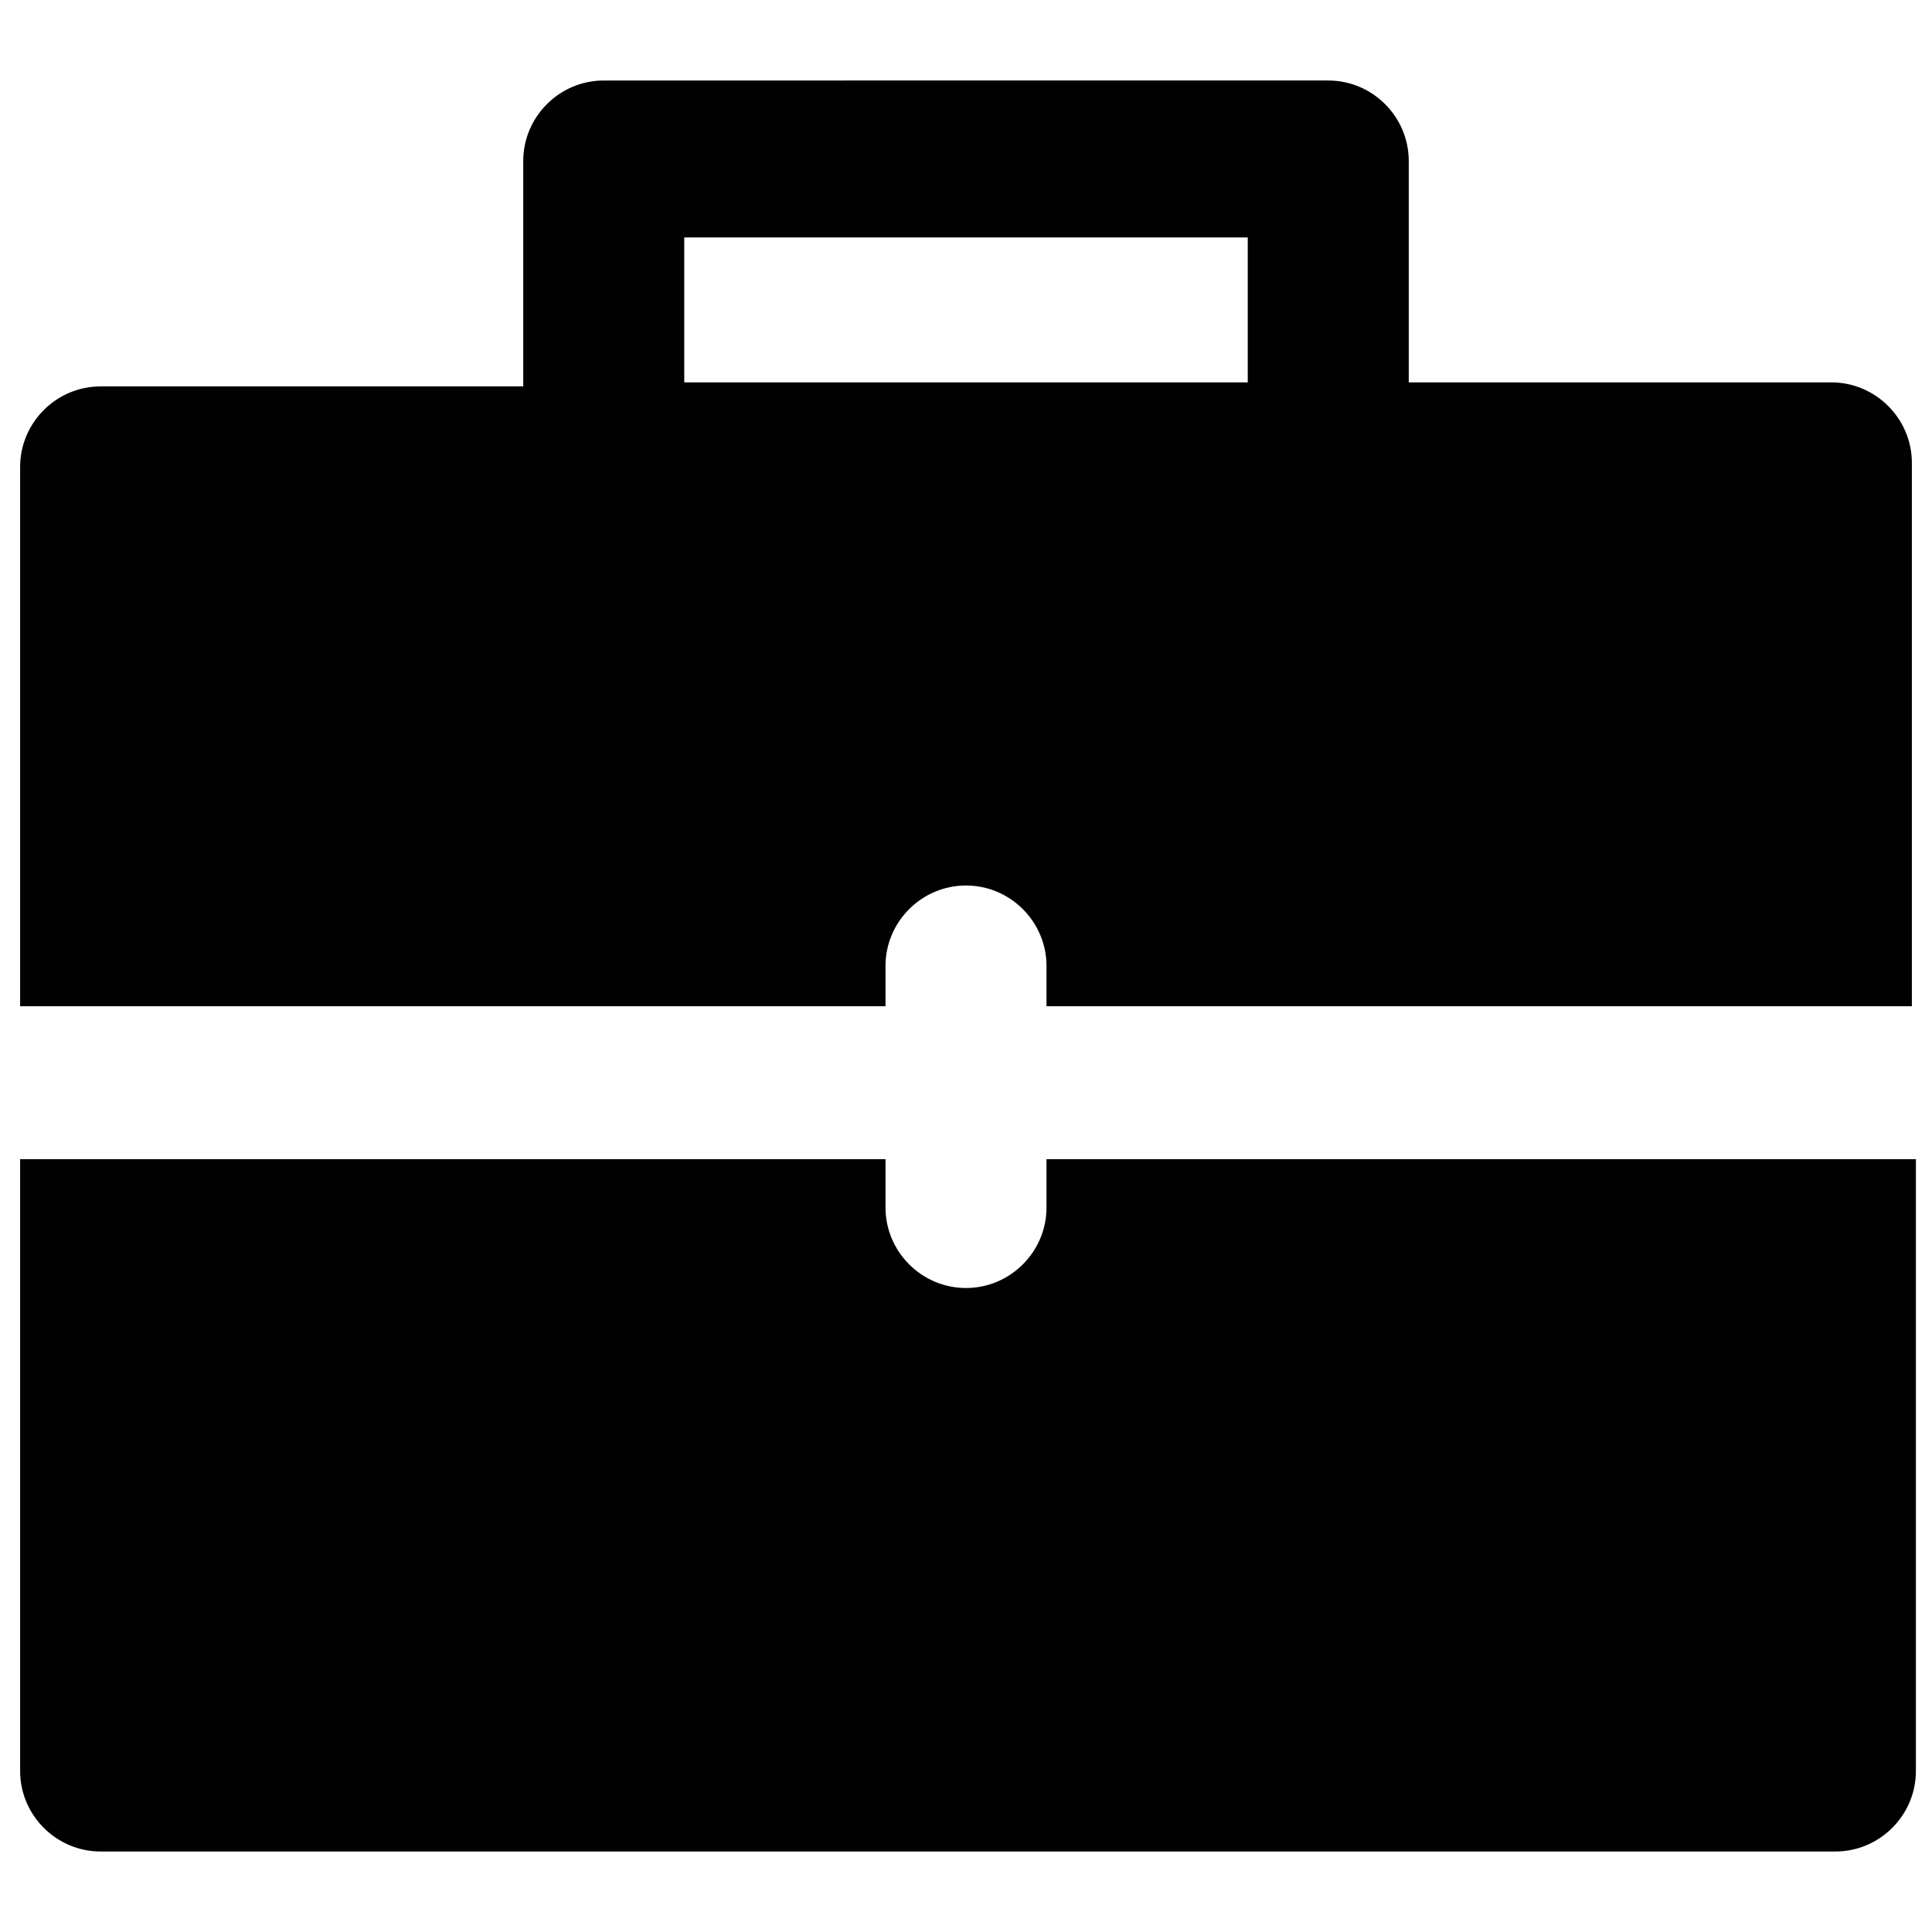
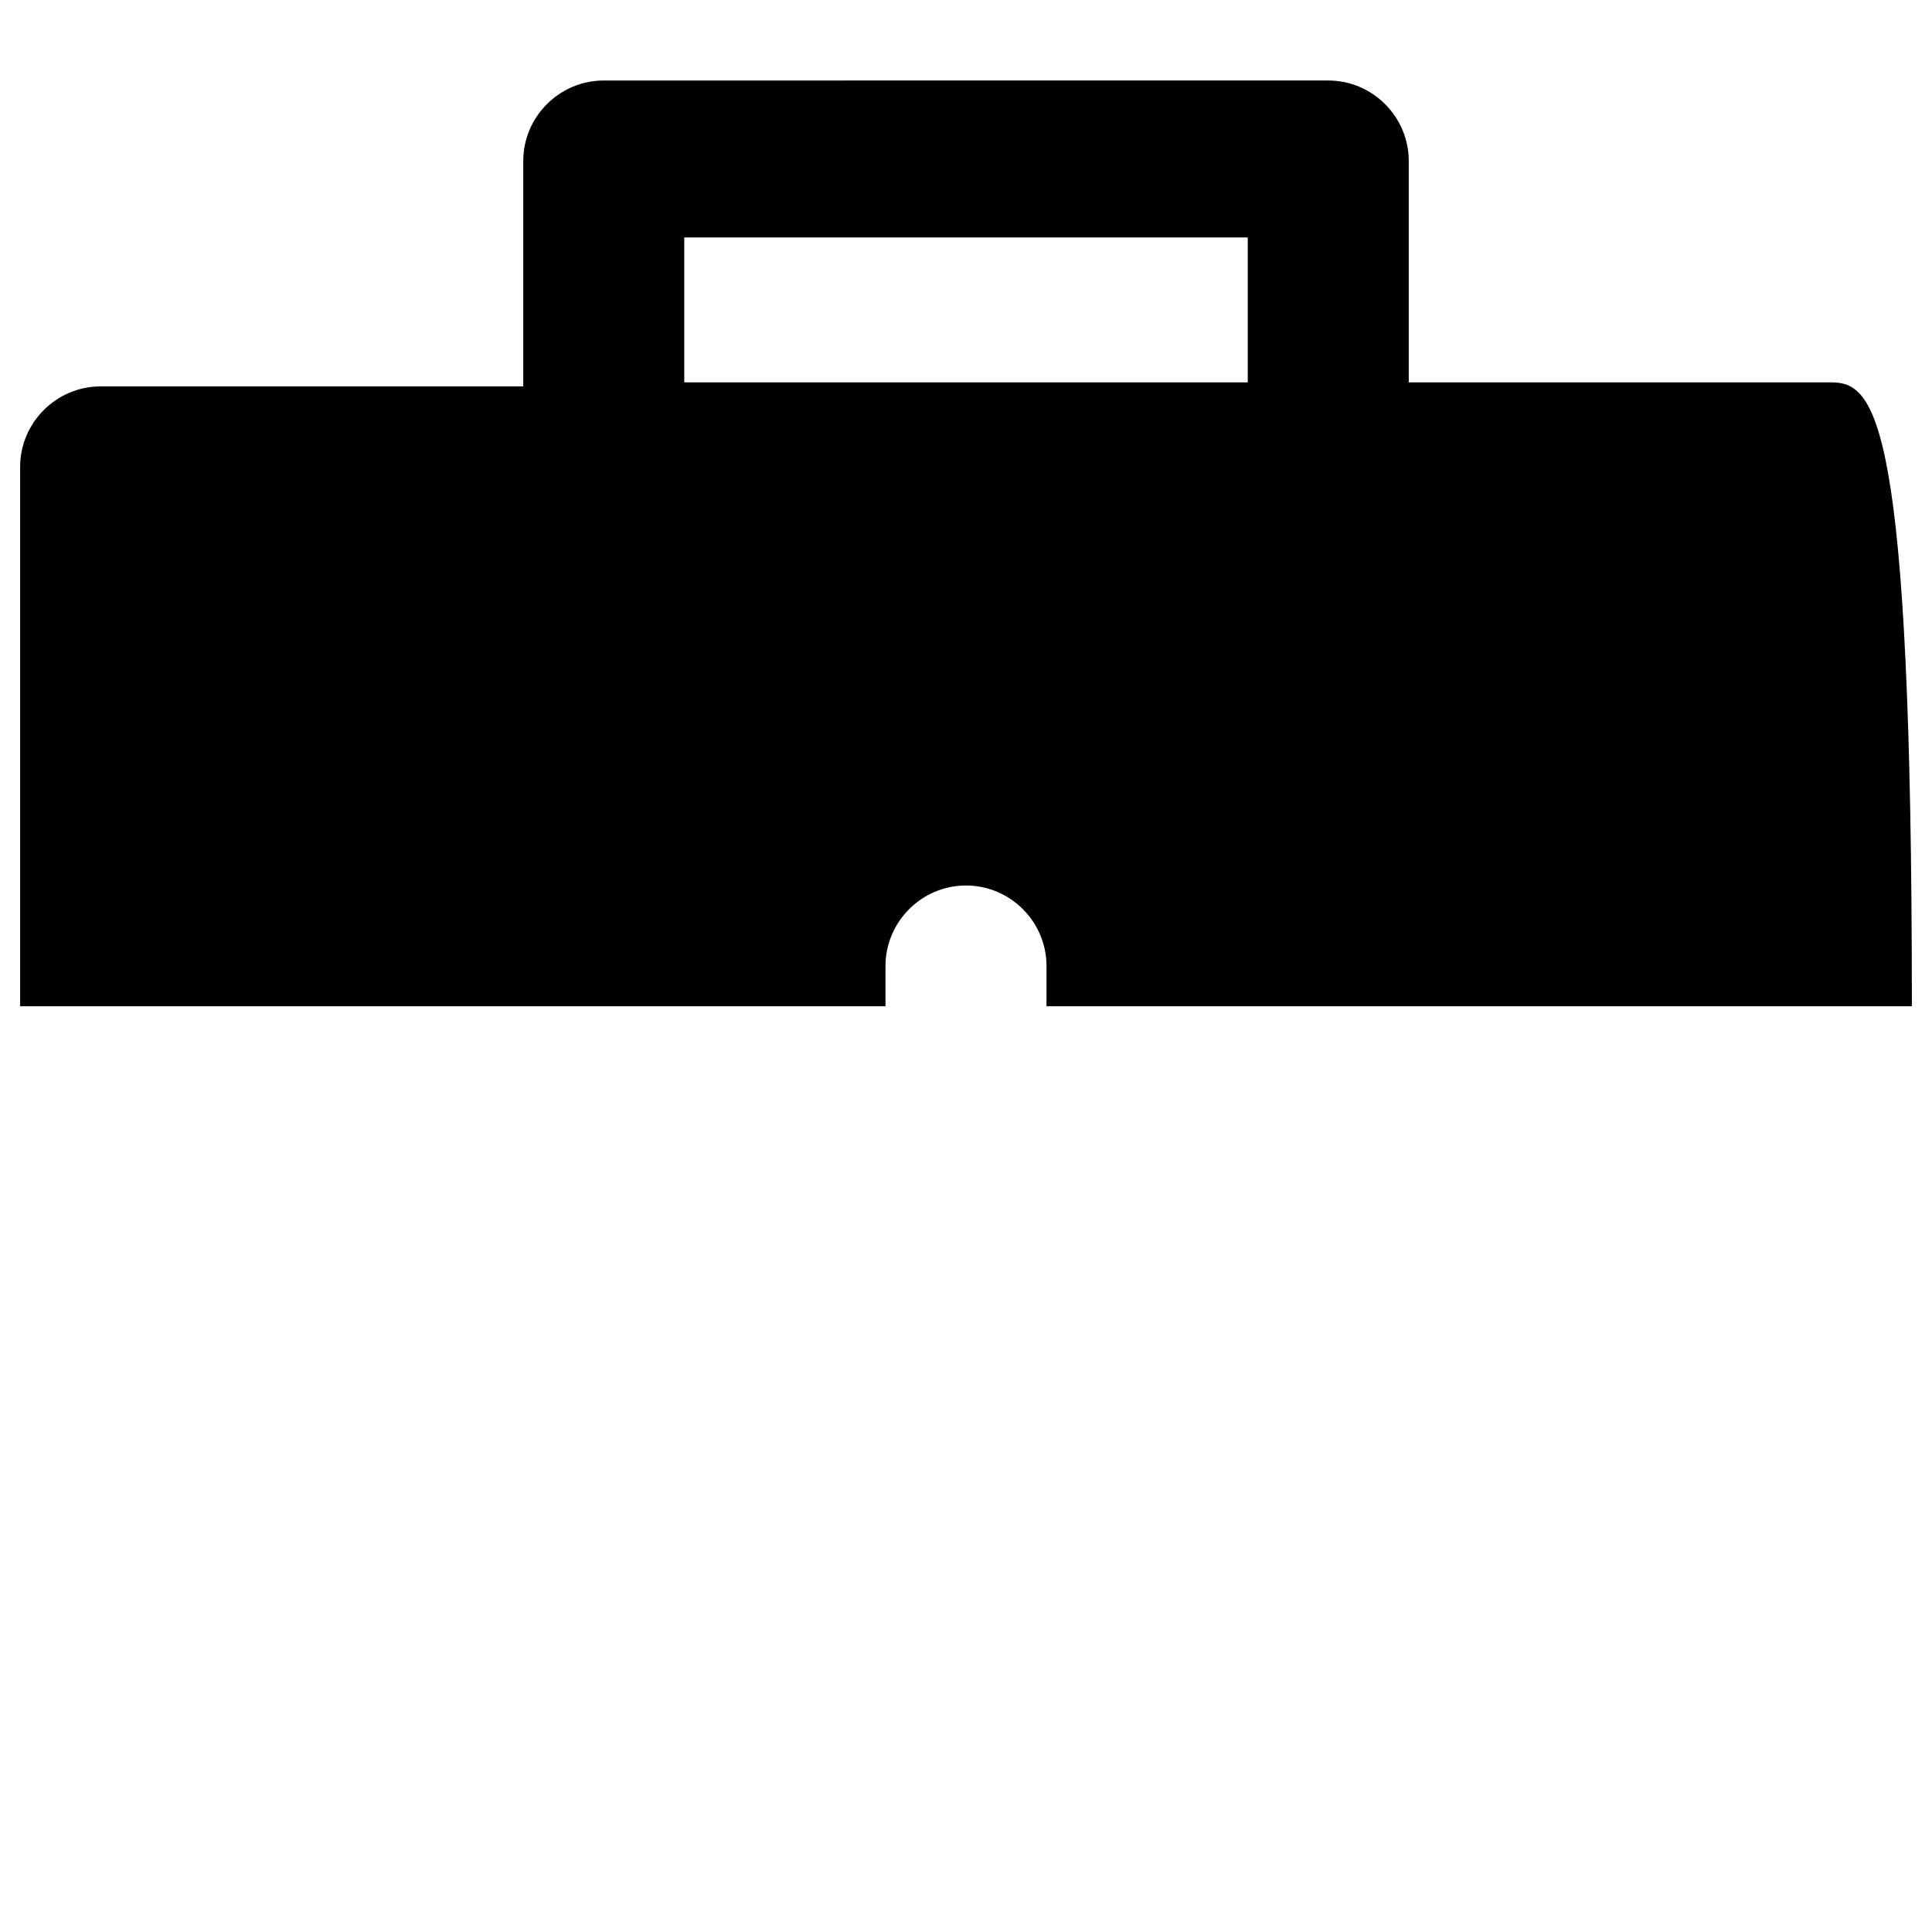
<svg xmlns="http://www.w3.org/2000/svg" version="1.1" id="Layer_1" x="0px" y="0px" viewBox="0 0 48 48" style="enable-background:new 0 0 48 48;" xml:space="preserve">
  <style type="text/css">
	.st0{fill:#010101;}
	.st1{fill:#010101;stroke:#000000;stroke-width:4;stroke-linecap:round;stroke-linejoin:round;stroke-miterlimit:10;}
</style>
  <g>
-     <path class="st0" d="M26,28.8V30c0,1.1-0.9,2-2,2s-2-0.9-2-2v-1.2H0.5V44c0,1.1,0.9,2,2,2h43.1c1.1,0,2-0.9,2-2V28.8H26z" />
-     <path class="st0" d="M45.5,9.5H35V4c0-1.1-0.9-2-2-2H15c-1.1,0-2,0.9-2,2v5.6H2.5c-1.1,0-2,0.9-2,2v13.4H22v-1c0-1.1,0.9-2,2-2   s2,0.9,2,2v1h21.5V11.5C47.5,10.4,46.6,9.5,45.5,9.5z M17,5.9H31v3.6H17V5.9z" />
+     <path class="st0" d="M45.5,9.5H35V4c0-1.1-0.9-2-2-2H15c-1.1,0-2,0.9-2,2v5.6H2.5c-1.1,0-2,0.9-2,2v13.4H22v-1c0-1.1,0.9-2,2-2   s2,0.9,2,2v1h21.5C47.5,10.4,46.6,9.5,45.5,9.5z M17,5.9H31v3.6H17V5.9z" />
  </g>
</svg>